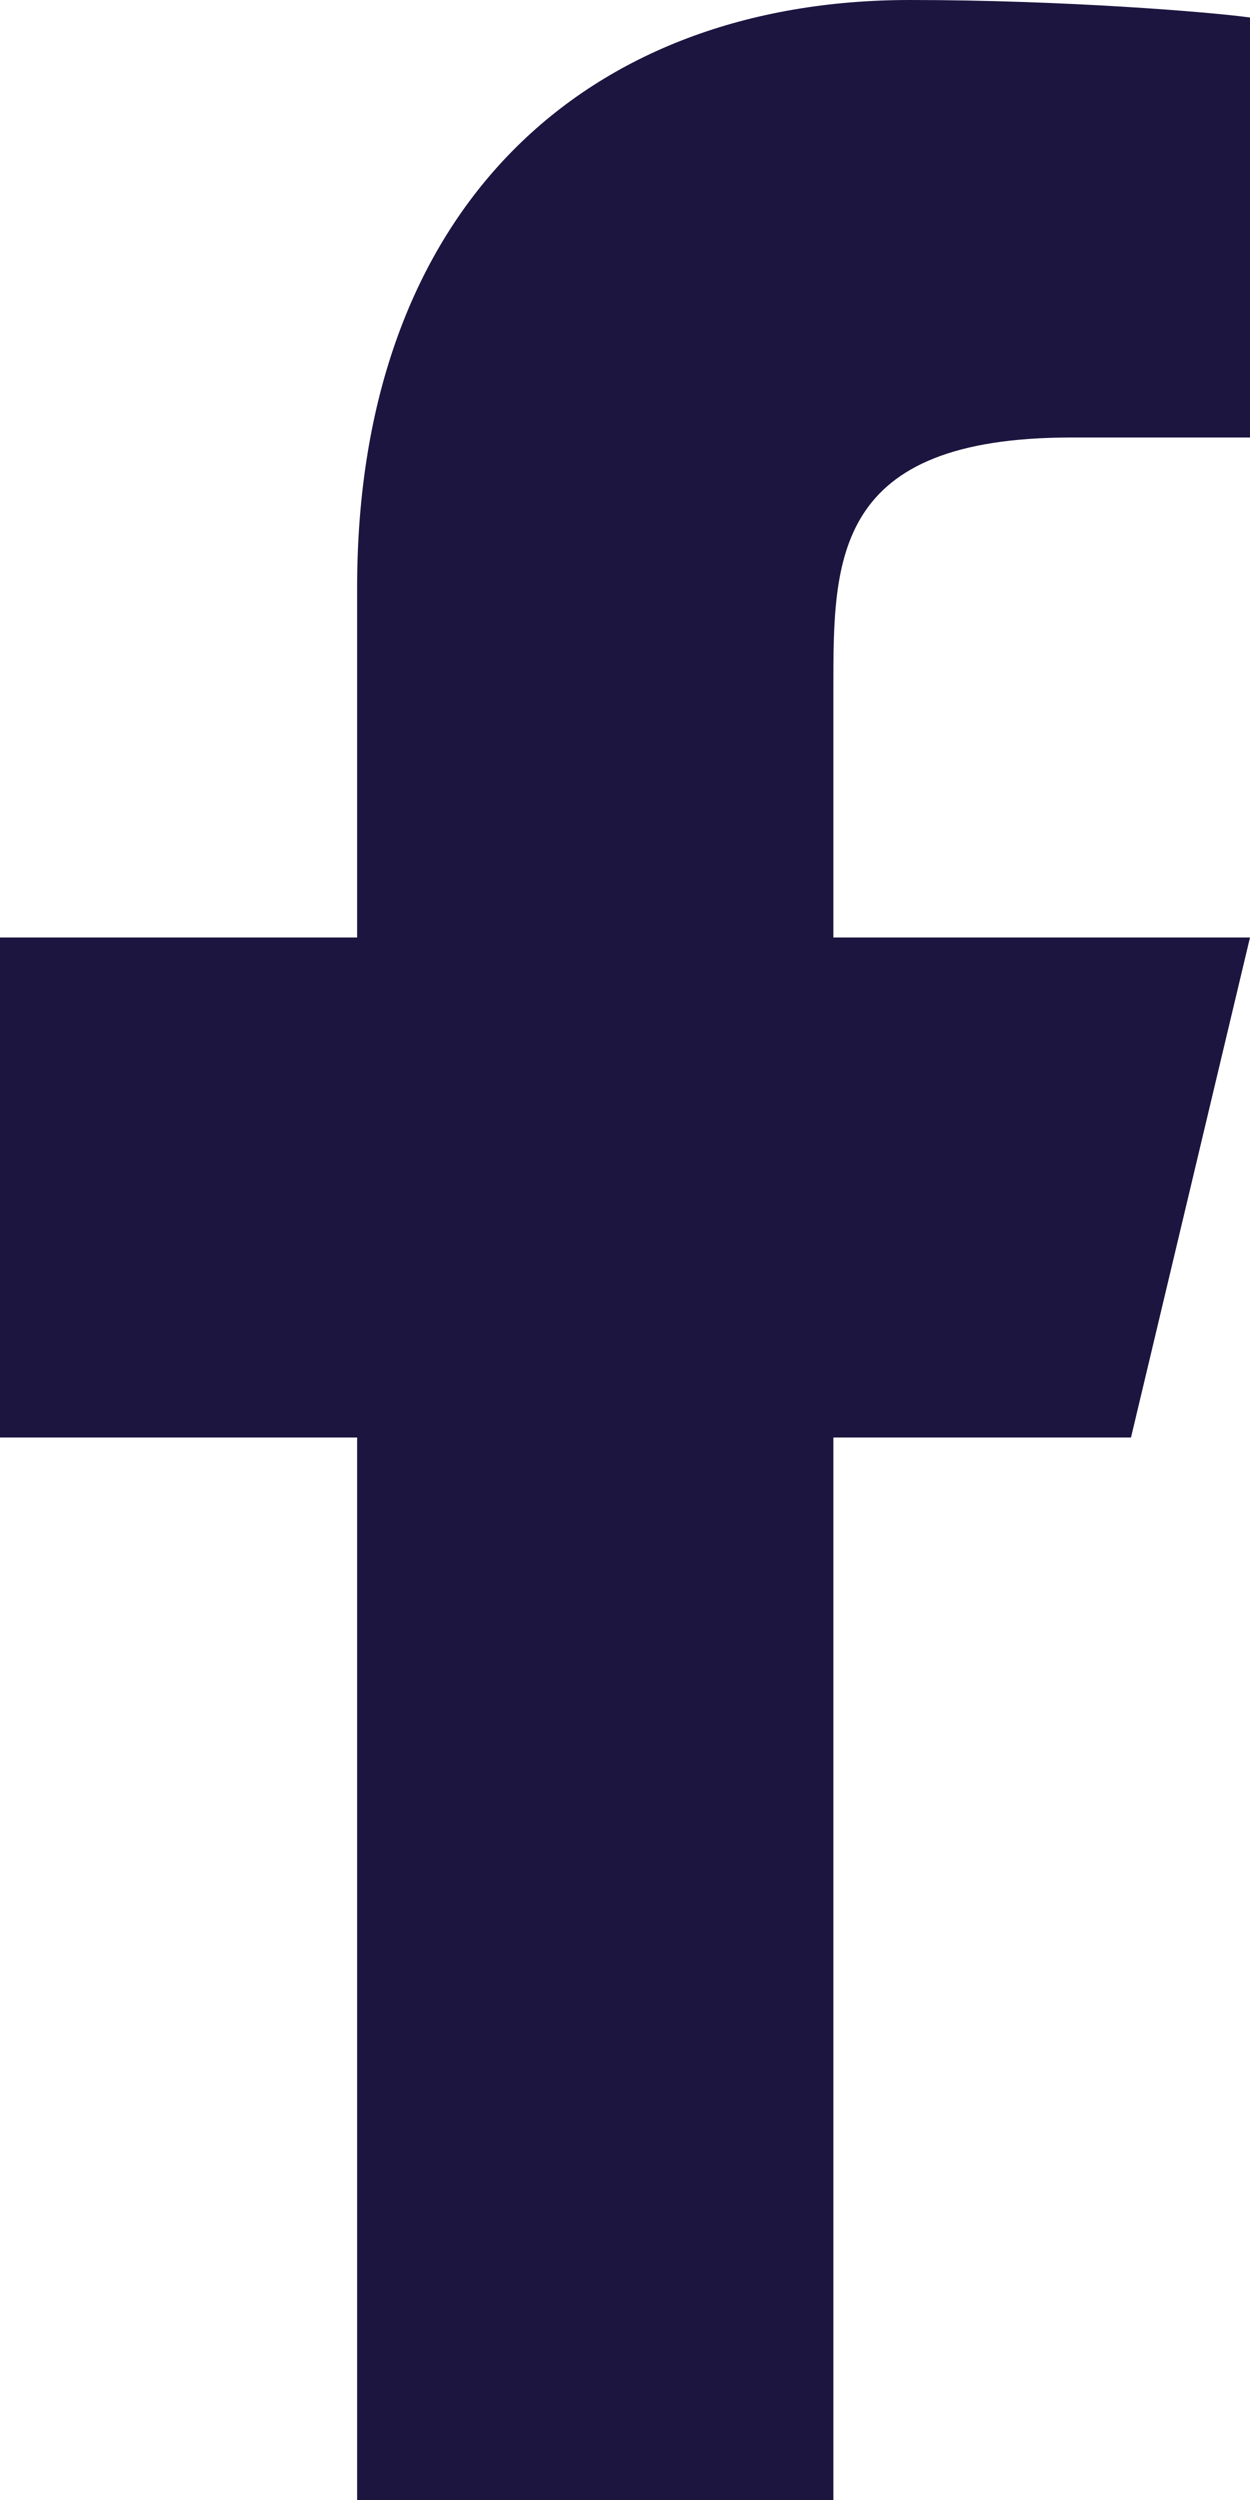
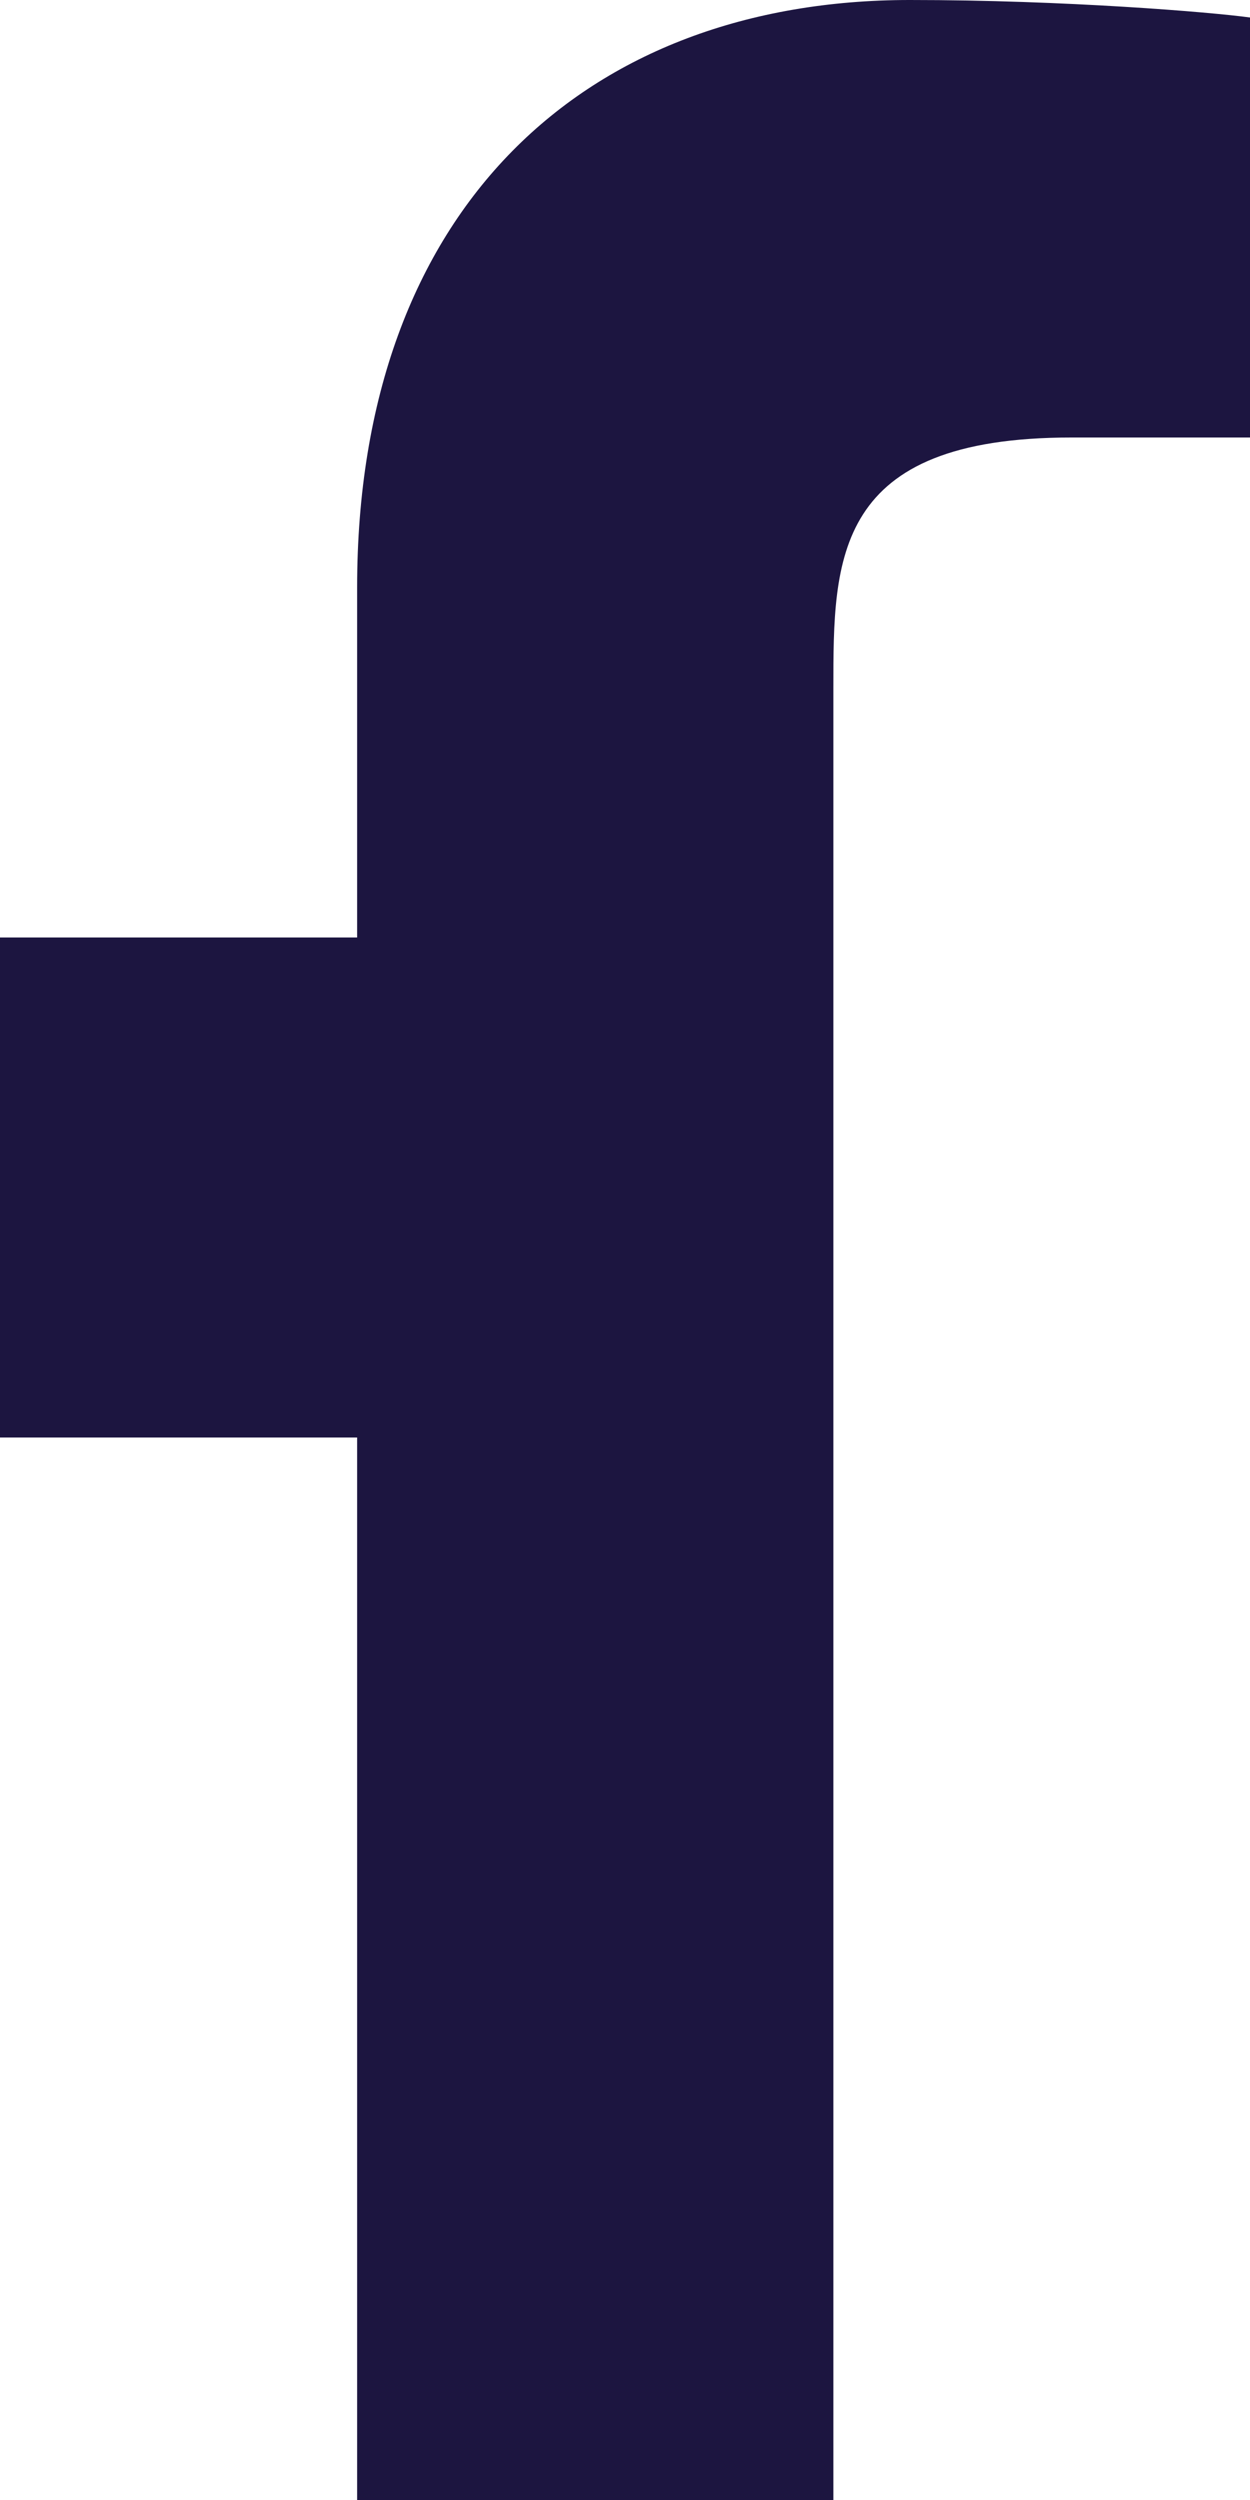
<svg xmlns="http://www.w3.org/2000/svg" width="10" height="20" viewBox="0 0 10 20" fill="none">
-   <path d="M6.667 11.5H9.048L10 7.5H6.667V5.5C6.667 4.47 6.667 3.5 8.571 3.5H10V0.14C9.69 0.097 8.517 0 7.279 0C4.693 0 2.857 1.657 2.857 4.7V7.5H0V11.5H2.857V20H6.667V11.5Z" fill="#1C1540" />
+   <path d="M6.667 11.5H9.048H6.667V5.5C6.667 4.47 6.667 3.5 8.571 3.5H10V0.14C9.69 0.097 8.517 0 7.279 0C4.693 0 2.857 1.657 2.857 4.7V7.5H0V11.5H2.857V20H6.667V11.5Z" fill="#1C1540" />
</svg>